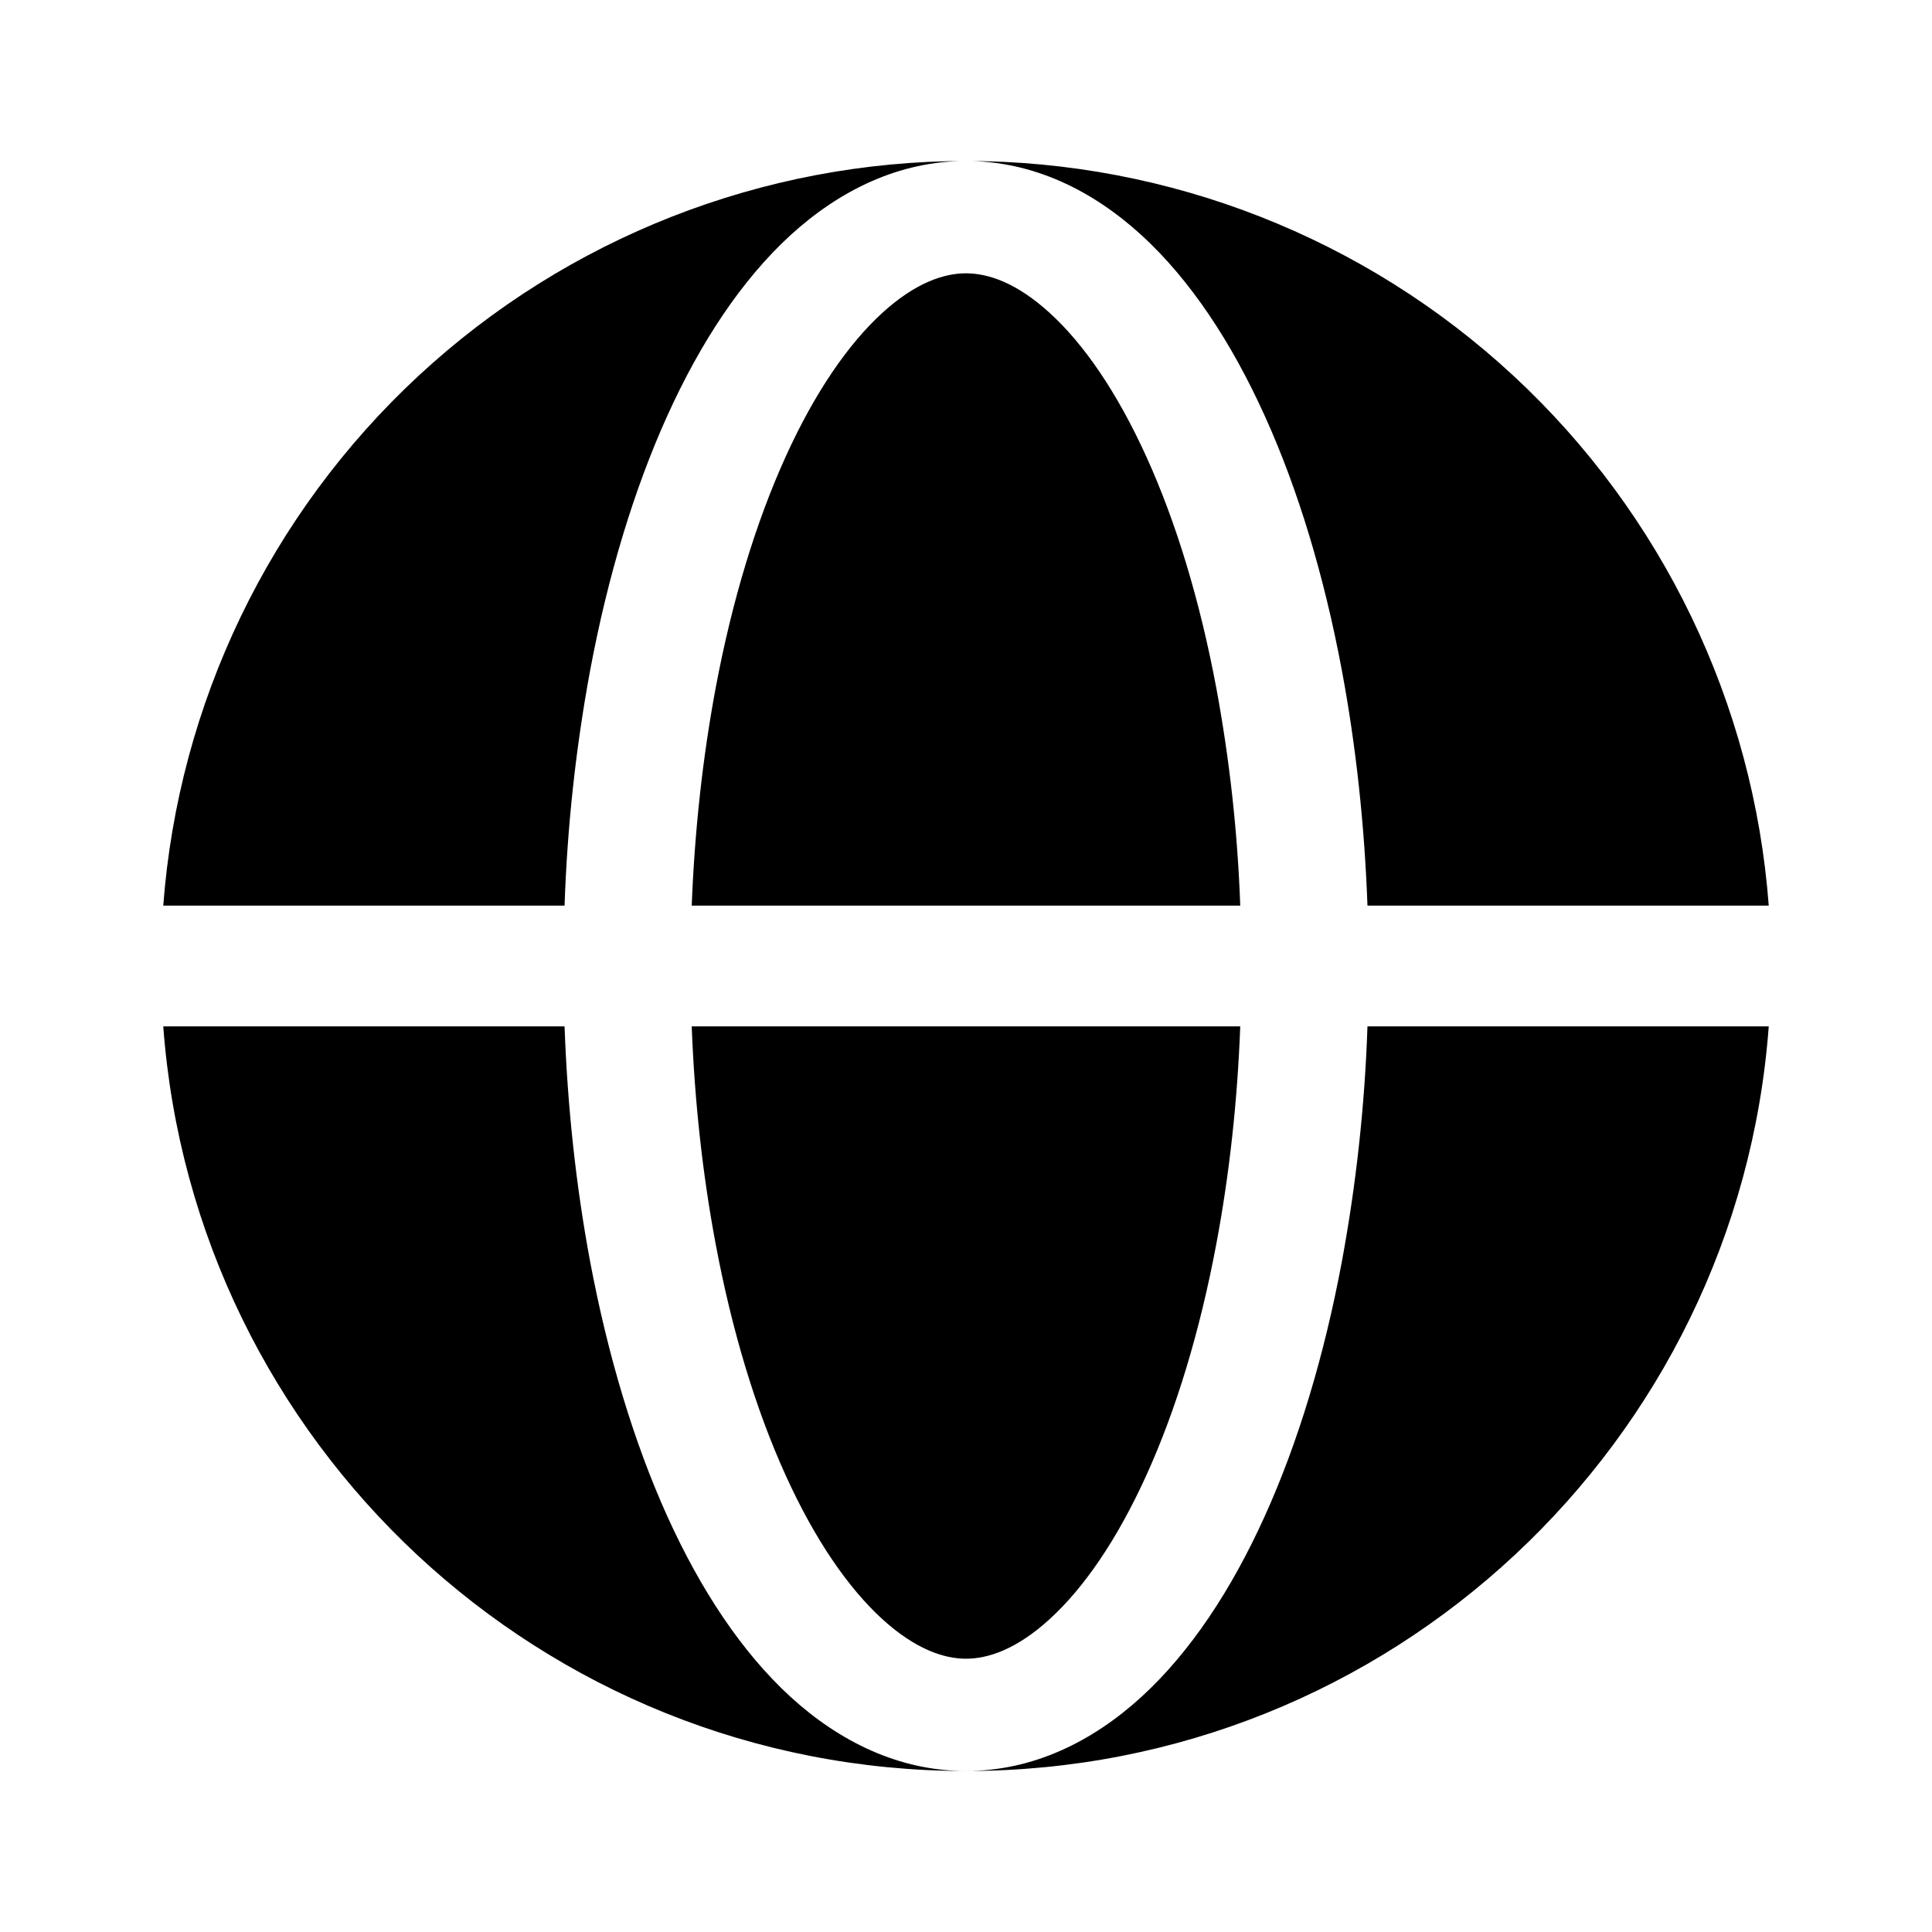
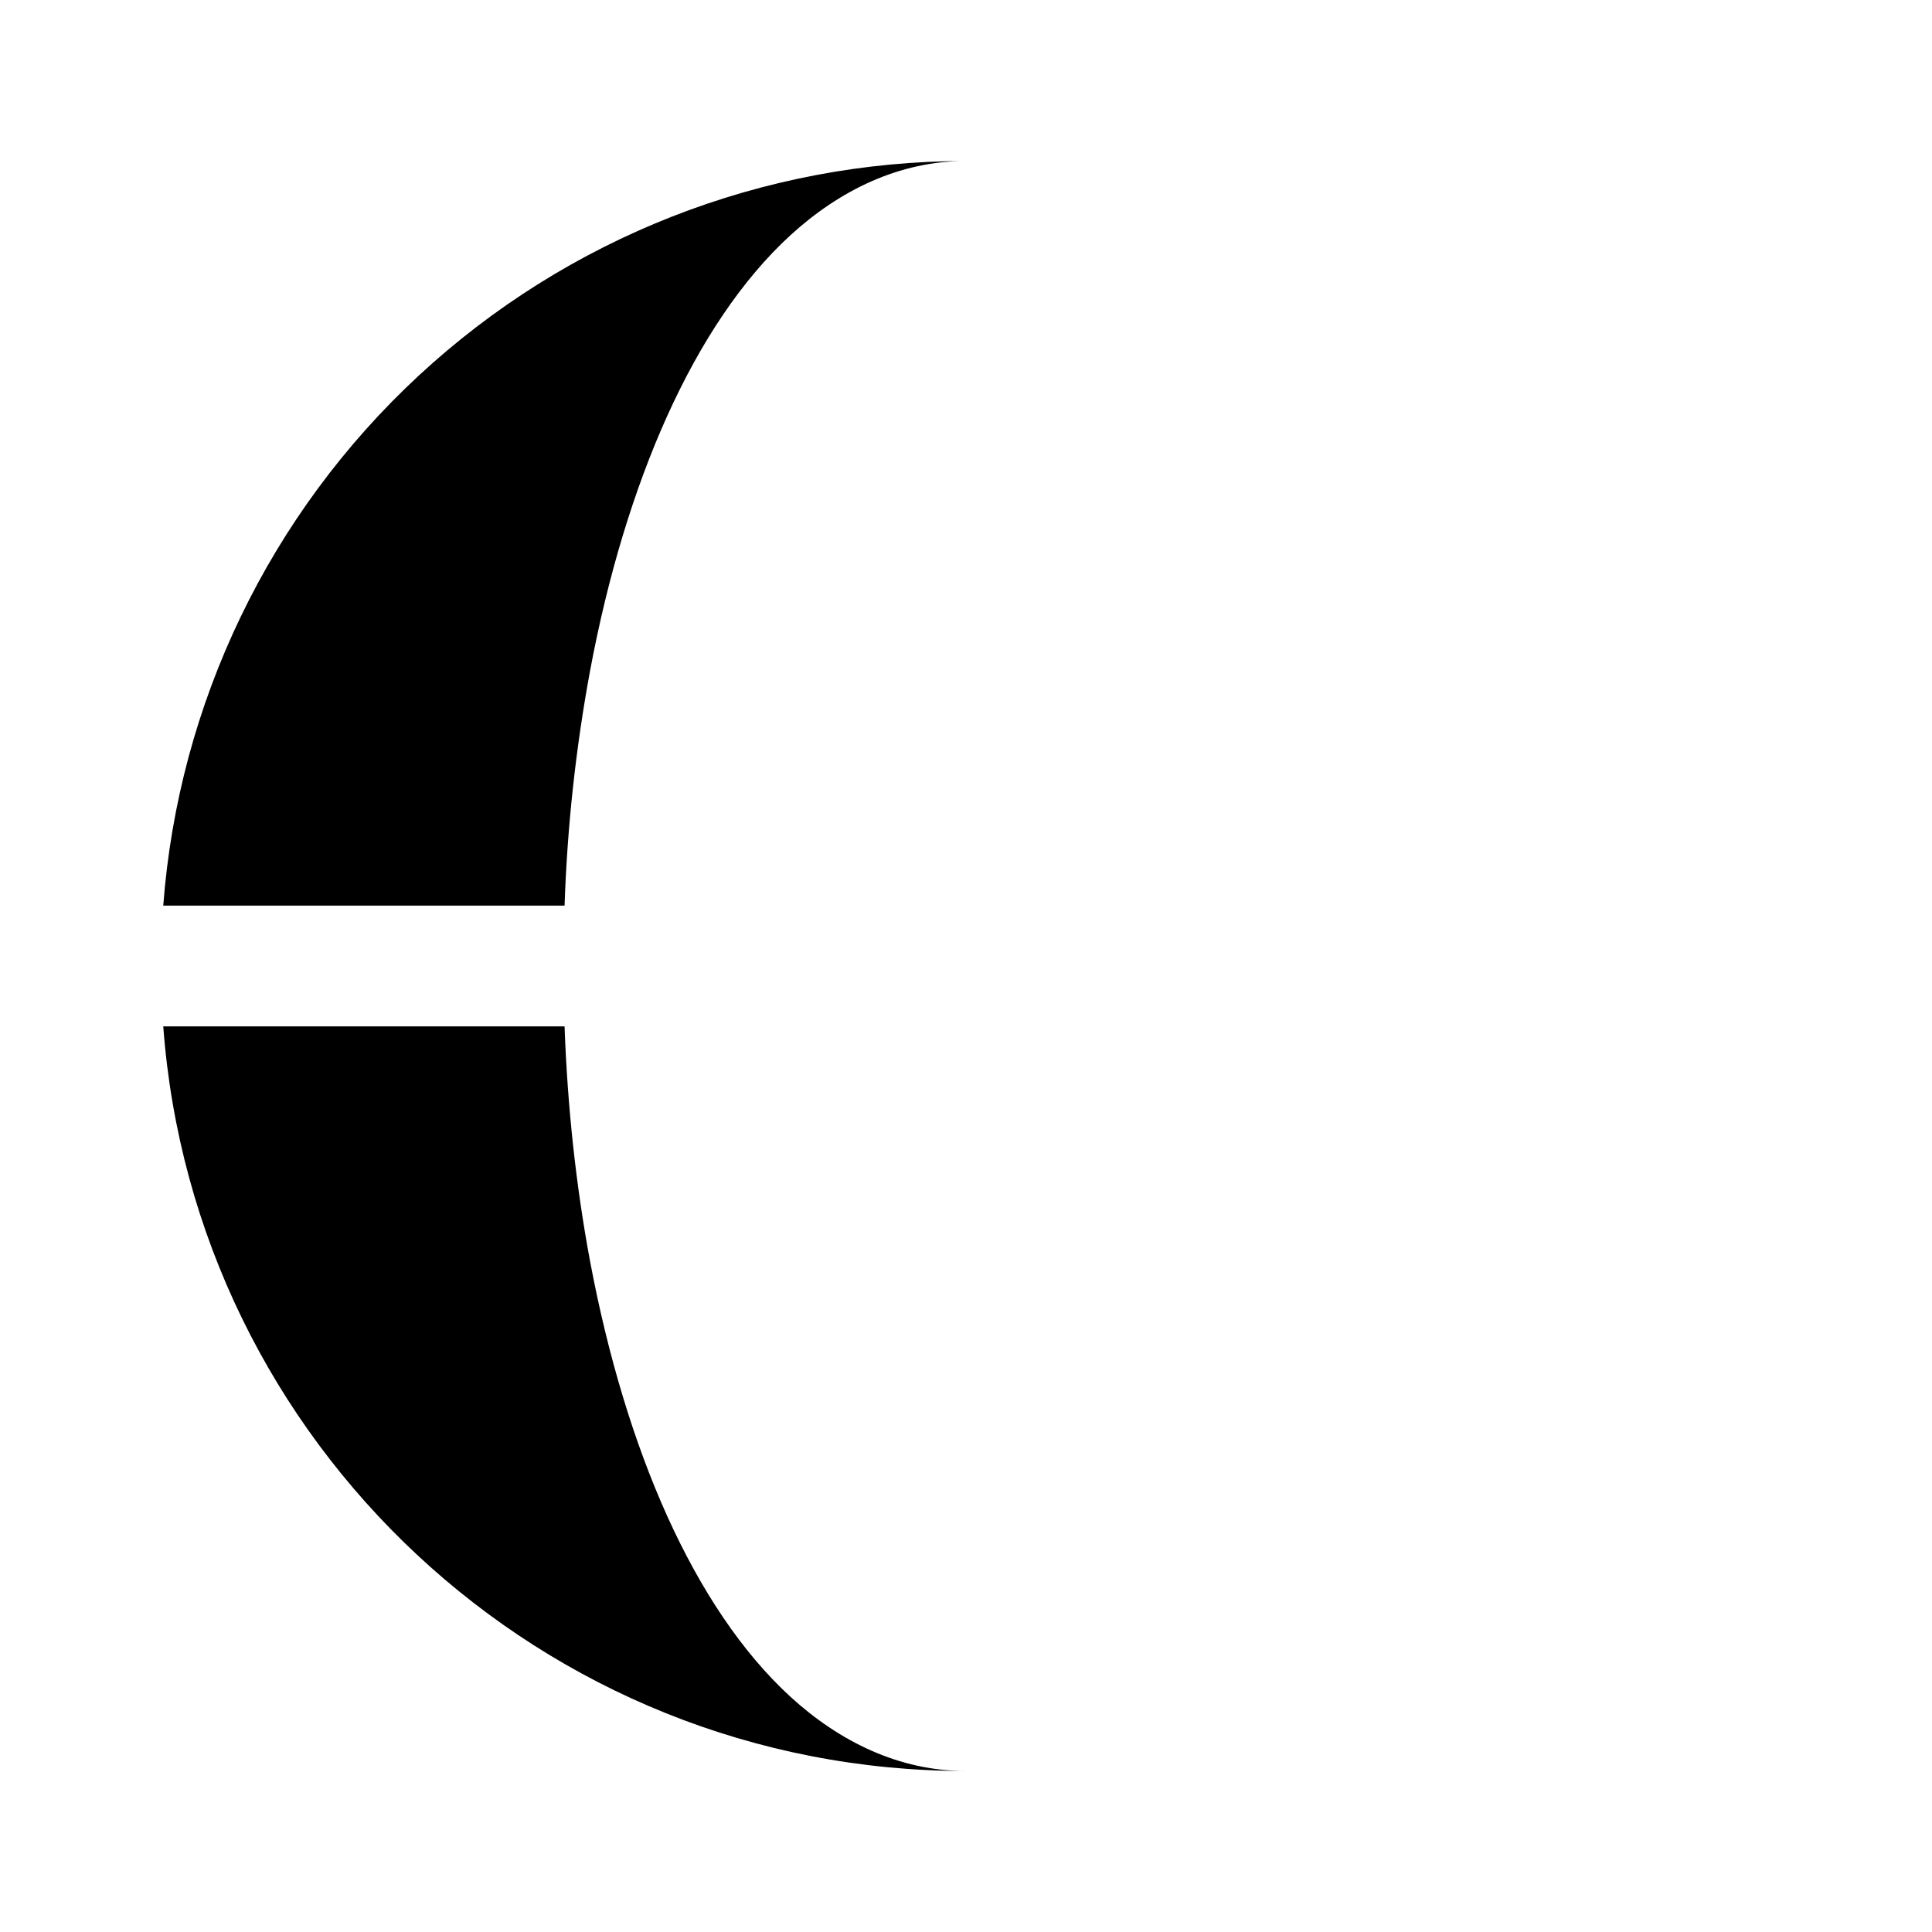
<svg xmlns="http://www.w3.org/2000/svg" width="60" height="60" viewBox="0 0 60 60" fill="none">
  <path fill-rule="evenodd" clip-rule="evenodd" d="M5.07 28.125C5.543 21.837 8.375 15.96 12.998 11.671C17.621 7.383 23.694 5 30 5C27.925 5 26.075 5.91 24.55 7.303C23.038 8.688 21.76 10.623 20.725 12.908C19.685 15.207 18.875 17.898 18.328 20.815C17.881 23.229 17.616 25.672 17.533 28.125H5.07ZM5.07 31.875H17.533C17.623 34.38 17.89 36.845 18.328 39.185C18.878 42.102 19.685 44.792 20.725 47.093C21.76 49.377 23.038 51.312 24.55 52.697C26.075 54.09 27.925 55 30 55C16.825 55 6.028 44.807 5.07 31.875Z" fill="black" />
-   <path d="M30 8.488C29.312 8.488 28.425 8.78 27.392 9.725C26.352 10.678 25.31 12.17 24.39 14.203C23.475 16.223 22.732 18.66 22.222 21.385C21.822 23.53 21.572 25.805 21.482 28.125H38.517C38.436 25.863 38.189 23.611 37.777 21.385C37.267 18.66 36.527 16.223 35.61 14.203C34.69 12.17 33.65 10.678 32.61 9.728C31.575 8.78 30.687 8.488 30 8.488ZM22.222 38.615C22.732 41.34 23.475 43.778 24.39 45.797C25.31 47.83 26.352 49.322 27.39 50.273C28.425 51.22 29.315 51.513 30 51.513C30.687 51.513 31.575 51.22 32.607 50.275C33.65 49.322 34.69 47.83 35.61 45.797C36.525 43.778 37.267 41.34 37.777 38.615C38.18 36.47 38.43 34.195 38.517 31.875H21.482C21.57 34.195 21.82 36.47 22.222 38.615Z" fill="black" />
-   <path d="M30 5C32.078 5 33.925 5.91 35.45 7.303C36.962 8.688 38.242 10.623 39.275 12.908C40.318 15.207 41.125 17.898 41.672 20.815C42.11 23.155 42.377 25.62 42.468 28.125H54.93C54.458 21.837 51.626 15.959 47.003 11.671C42.379 7.382 36.306 4.999 30 5ZM41.672 39.185C41.125 42.102 40.318 44.792 39.275 47.093C38.242 49.377 36.962 51.312 35.45 52.697C33.925 54.09 32.078 55 30 55C43.175 55 53.972 44.807 54.93 31.875H42.468C42.385 34.328 42.119 36.772 41.672 39.185Z" fill="black" />
</svg>